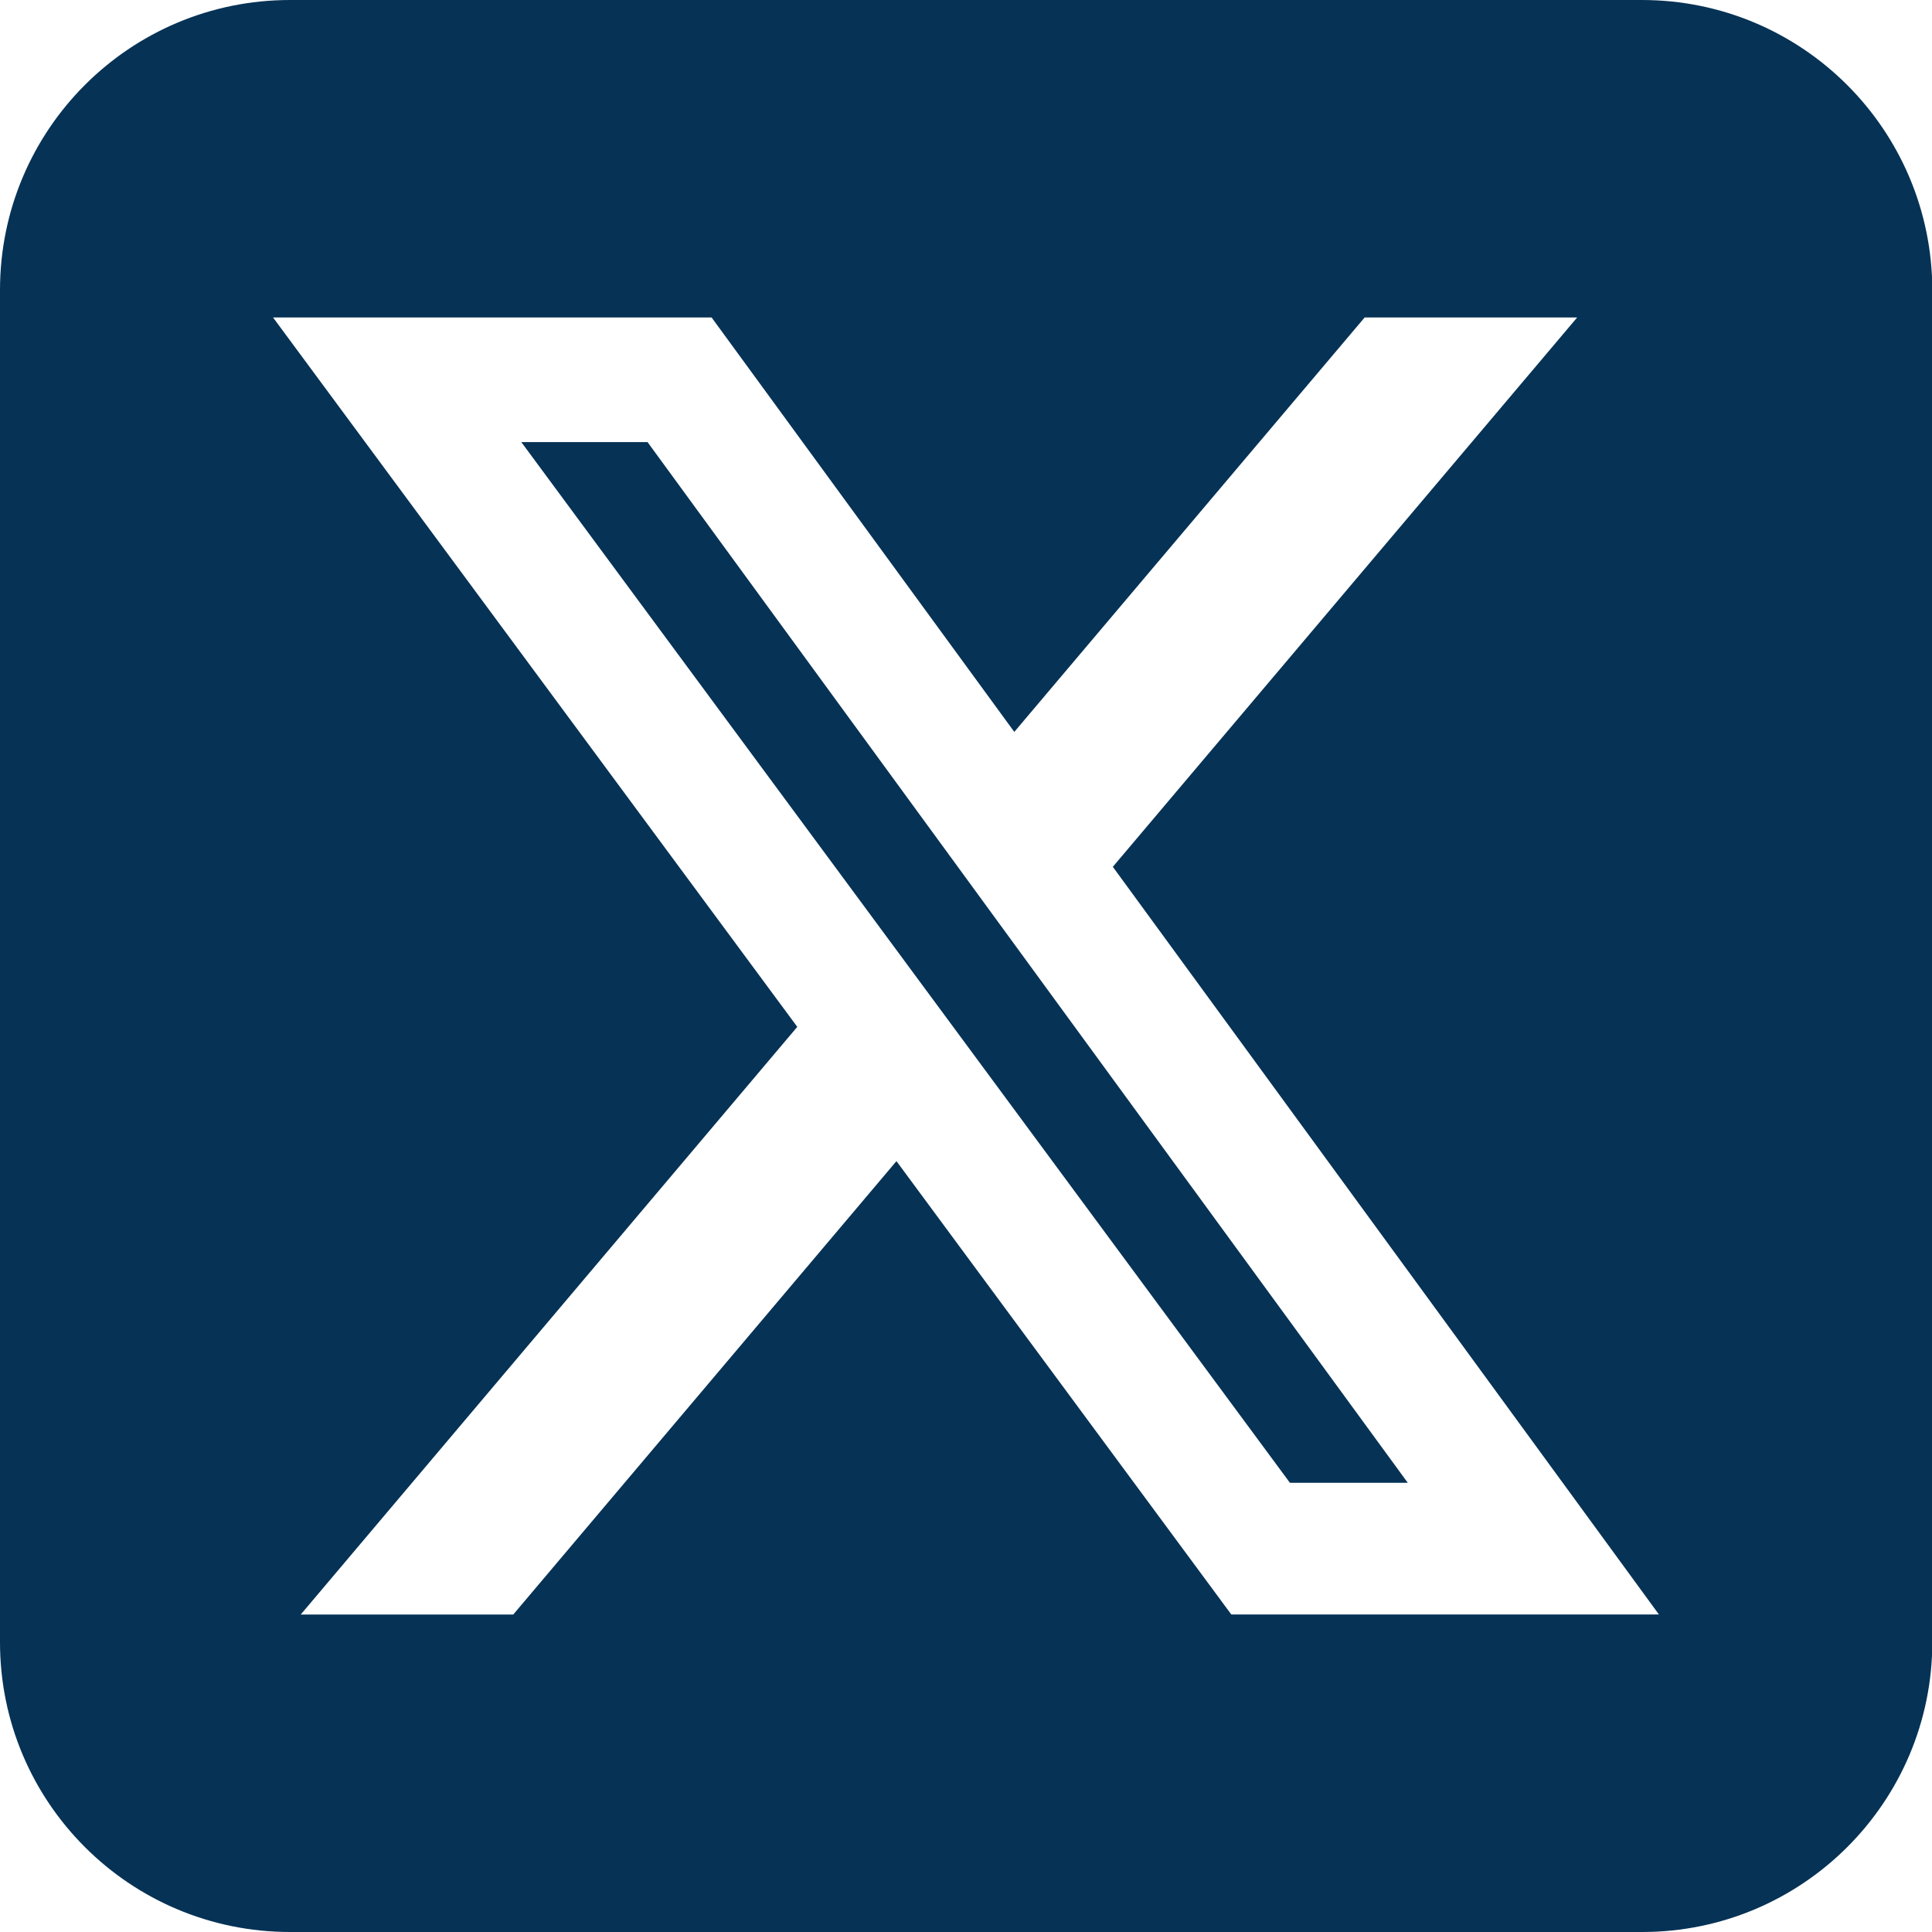
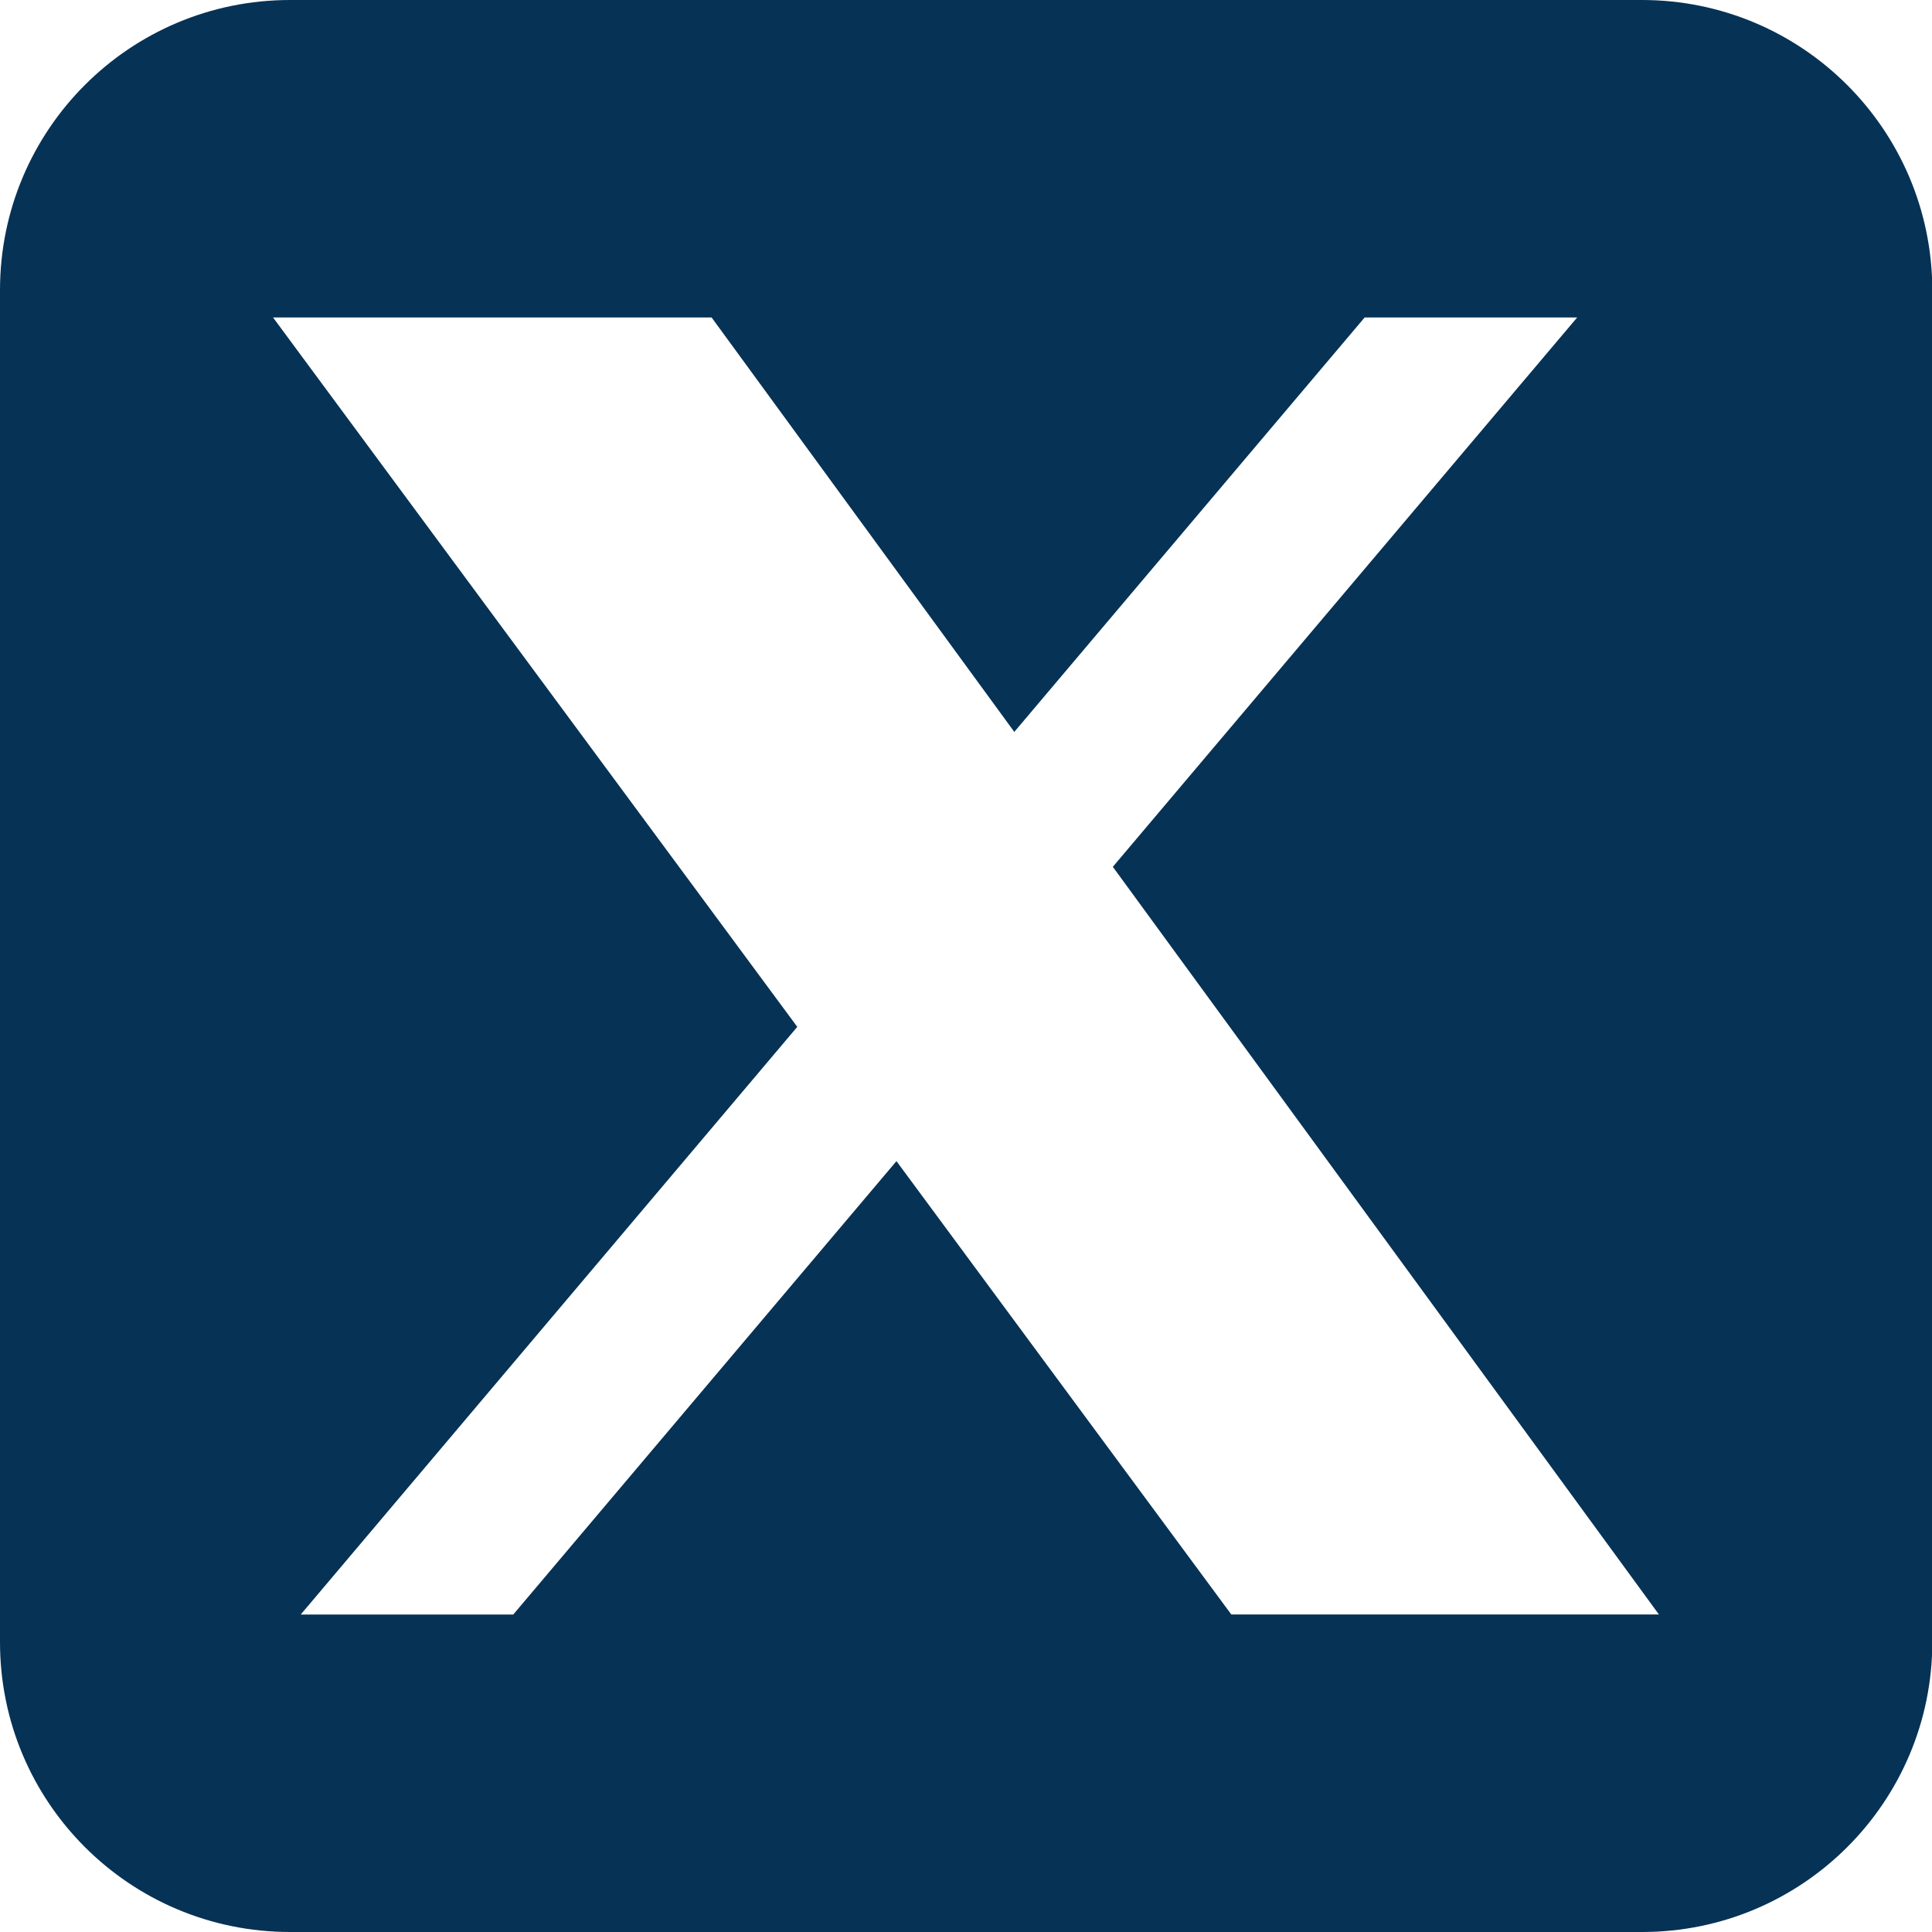
<svg xmlns="http://www.w3.org/2000/svg" id="Calque_1" data-name="Calque 1" viewBox="0 0 60 60">
  <defs>
    <style>
      .cls-1 {
        fill: #063255;
      }
    </style>
  </defs>
-   <polygon class="cls-1" points="16.19 13.73 40.06 46.05 43.72 46.05 20.11 13.73 16.19 13.73" />
  <path class="cls-1" d="M50.99,0H9.01C4.03,0,0,4.03,0,9.01v41.99C0,55.97,4.03,60,9.01,60h41.99c4.97,0,9.01-4.03,9.01-9.01V9.01C60,4.03,55.97,0,50.99,0ZM38.24,50.14l-10.4-14.08-11.9,14.08h-6.6l15.42-18.25L8.48,9.86h13.62l9.4,12.87,10.88-12.87h6.6l-14.42,17.06,16.96,23.22h-13.28Z" />
</svg>